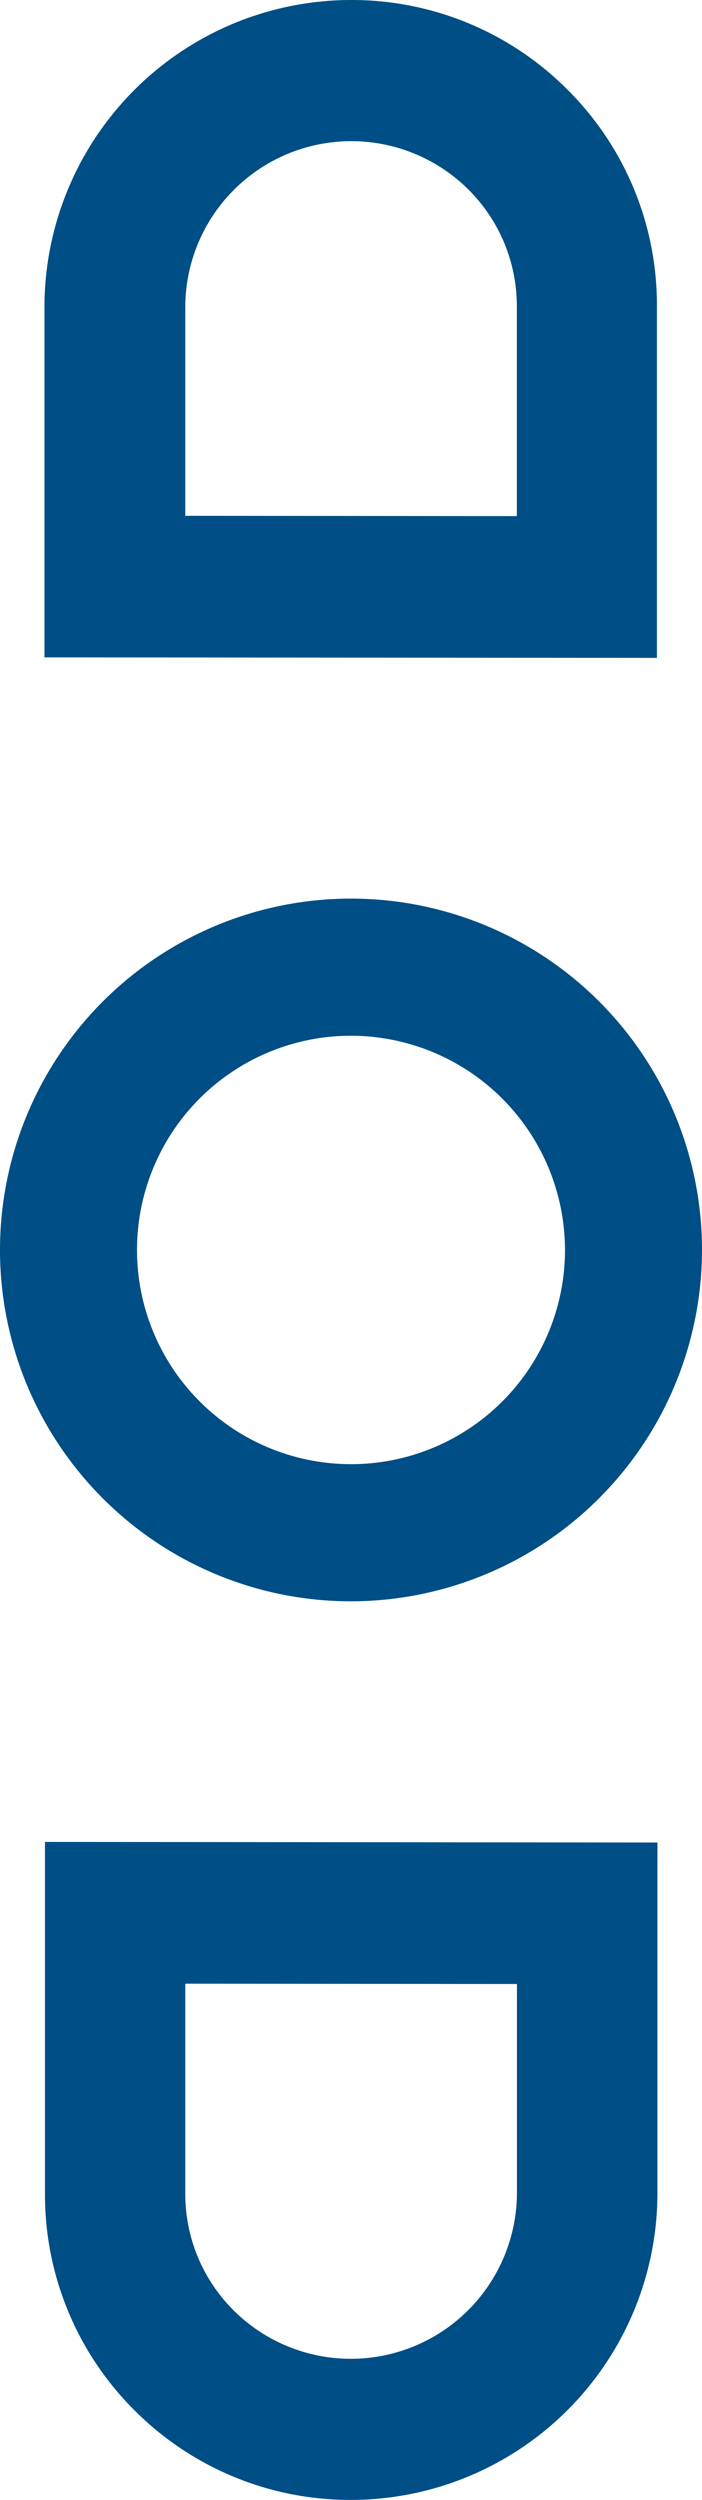
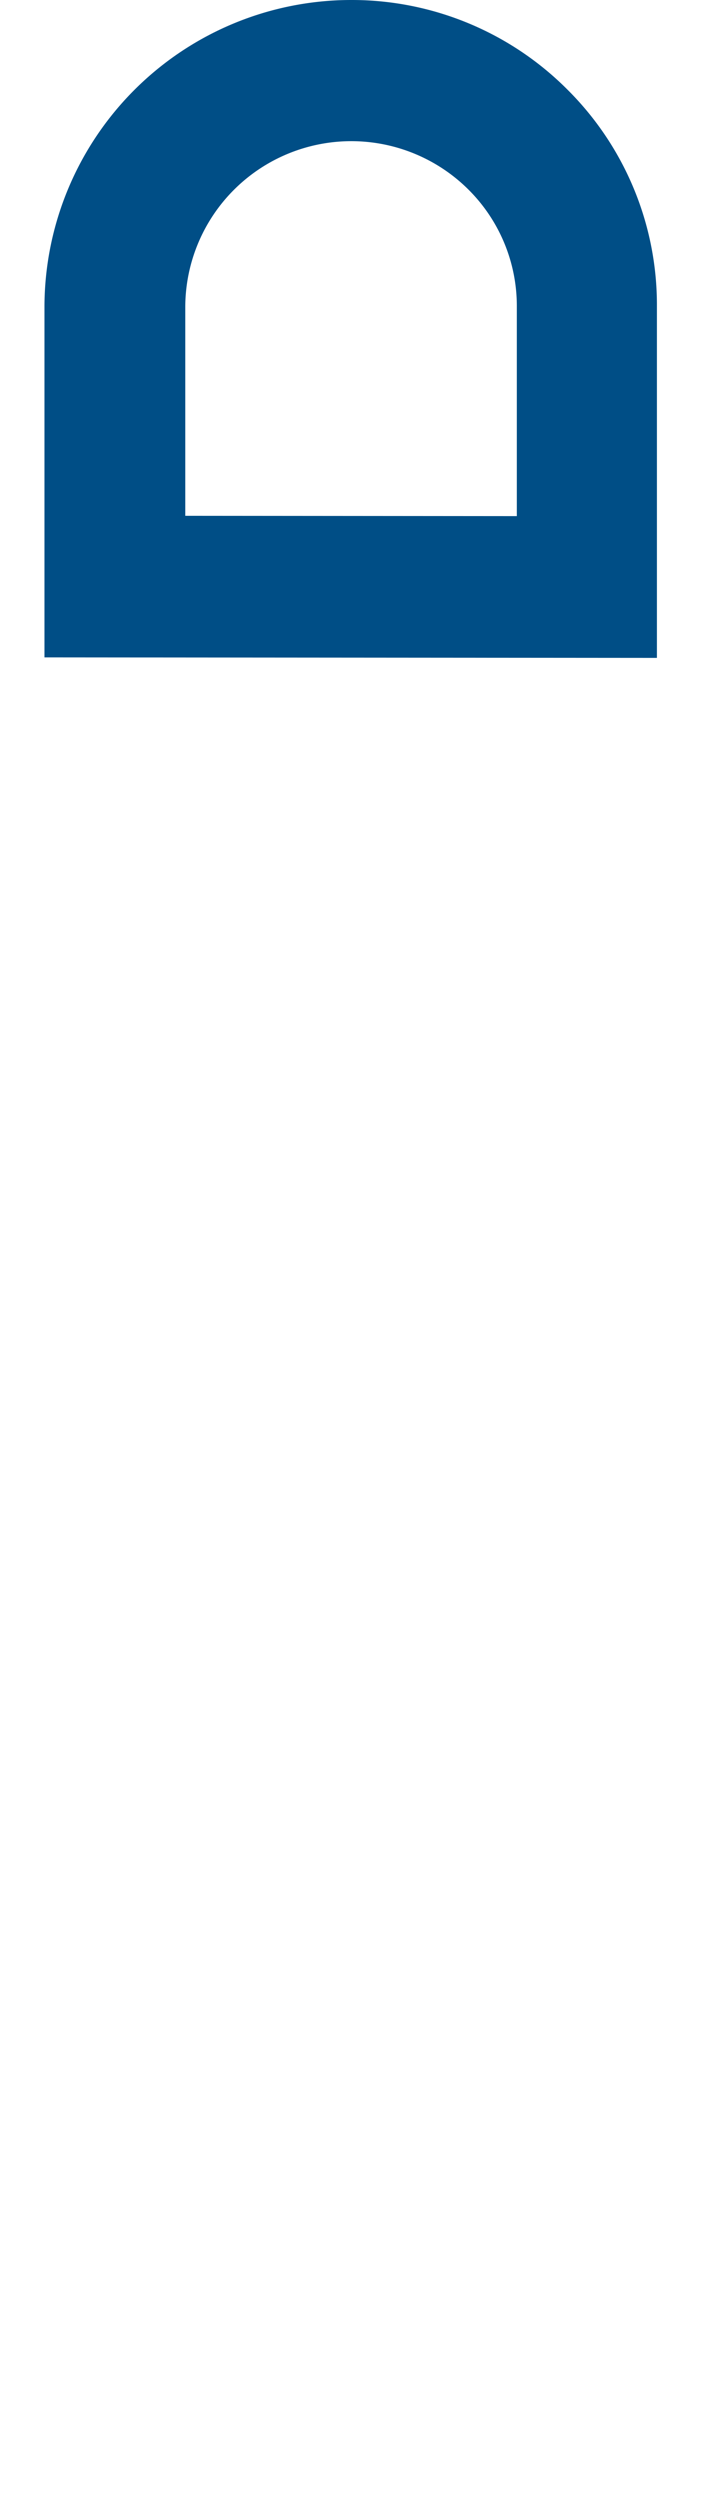
<svg xmlns="http://www.w3.org/2000/svg" id="Patron" viewBox="0 0 68.2 242.62">
  <defs>
    <style>.cls-1{fill:#004e86;}</style>
  </defs>
  <title>isotipo azul bhr mexico</title>
  <path class="cls-1" d="M4.32,63.8V29.72A29.81,29.81,0,0,1,34.12,0a29.58,29.58,0,0,1,21,8.69l0,0a29.44,29.44,0,0,1,8.7,21V63.85ZM50.21,50.09V29.72a15.93,15.93,0,0,0-4.71-11.33v0A16.13,16.13,0,0,0,18,29.72V50.06" />
-   <path class="cls-1" d="M63.87,178.82V212.9a29.79,29.79,0,0,1-29.8,29.72,29.58,29.58,0,0,1-21-8.69l0,0a29.5,29.5,0,0,1-8.7-21V178.76ZM18,192.52V212.9a15.93,15.93,0,0,0,4.7,11.33l0,0A16.14,16.14,0,0,0,50.22,212.9V192.55" />
-   <path class="cls-1" d="M34.1,155.41a34.1,34.1,0,1,1,34.1-34.1A34.14,34.14,0,0,1,34.1,155.41Zm0-54.89a20.79,20.79,0,1,0,20.79,20.79A20.82,20.82,0,0,0,34.1,100.52Z" />
</svg>